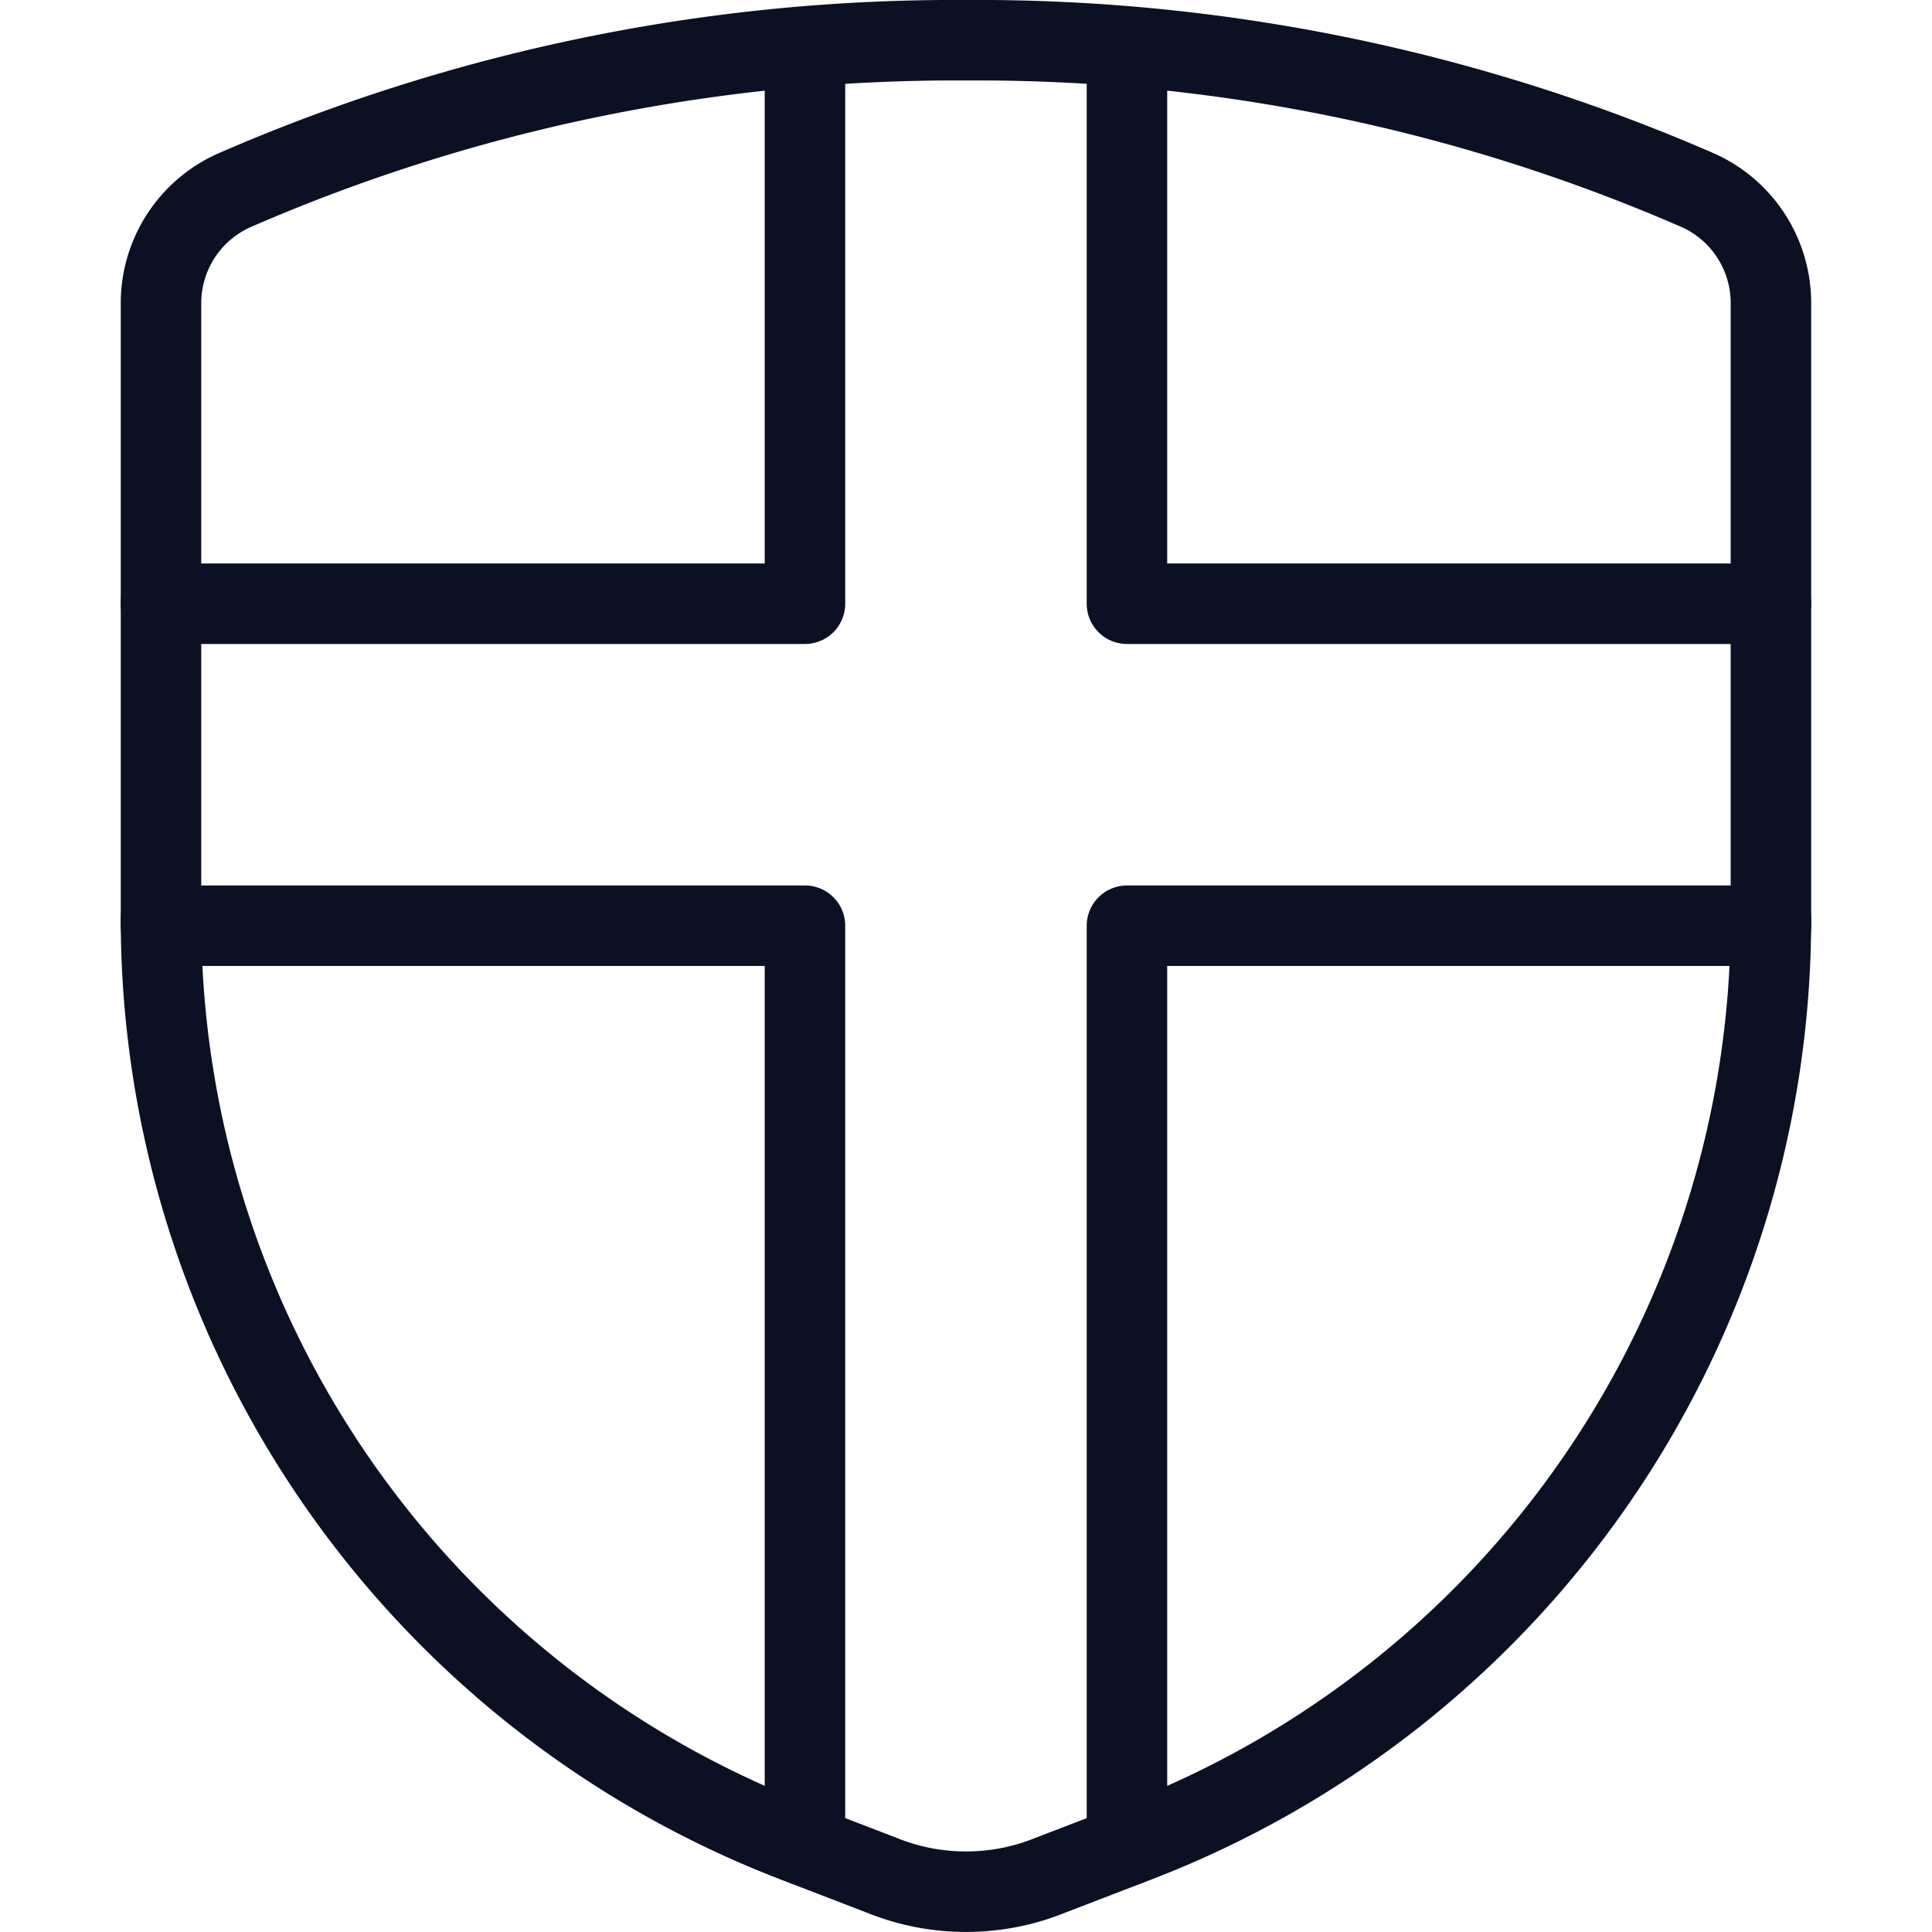
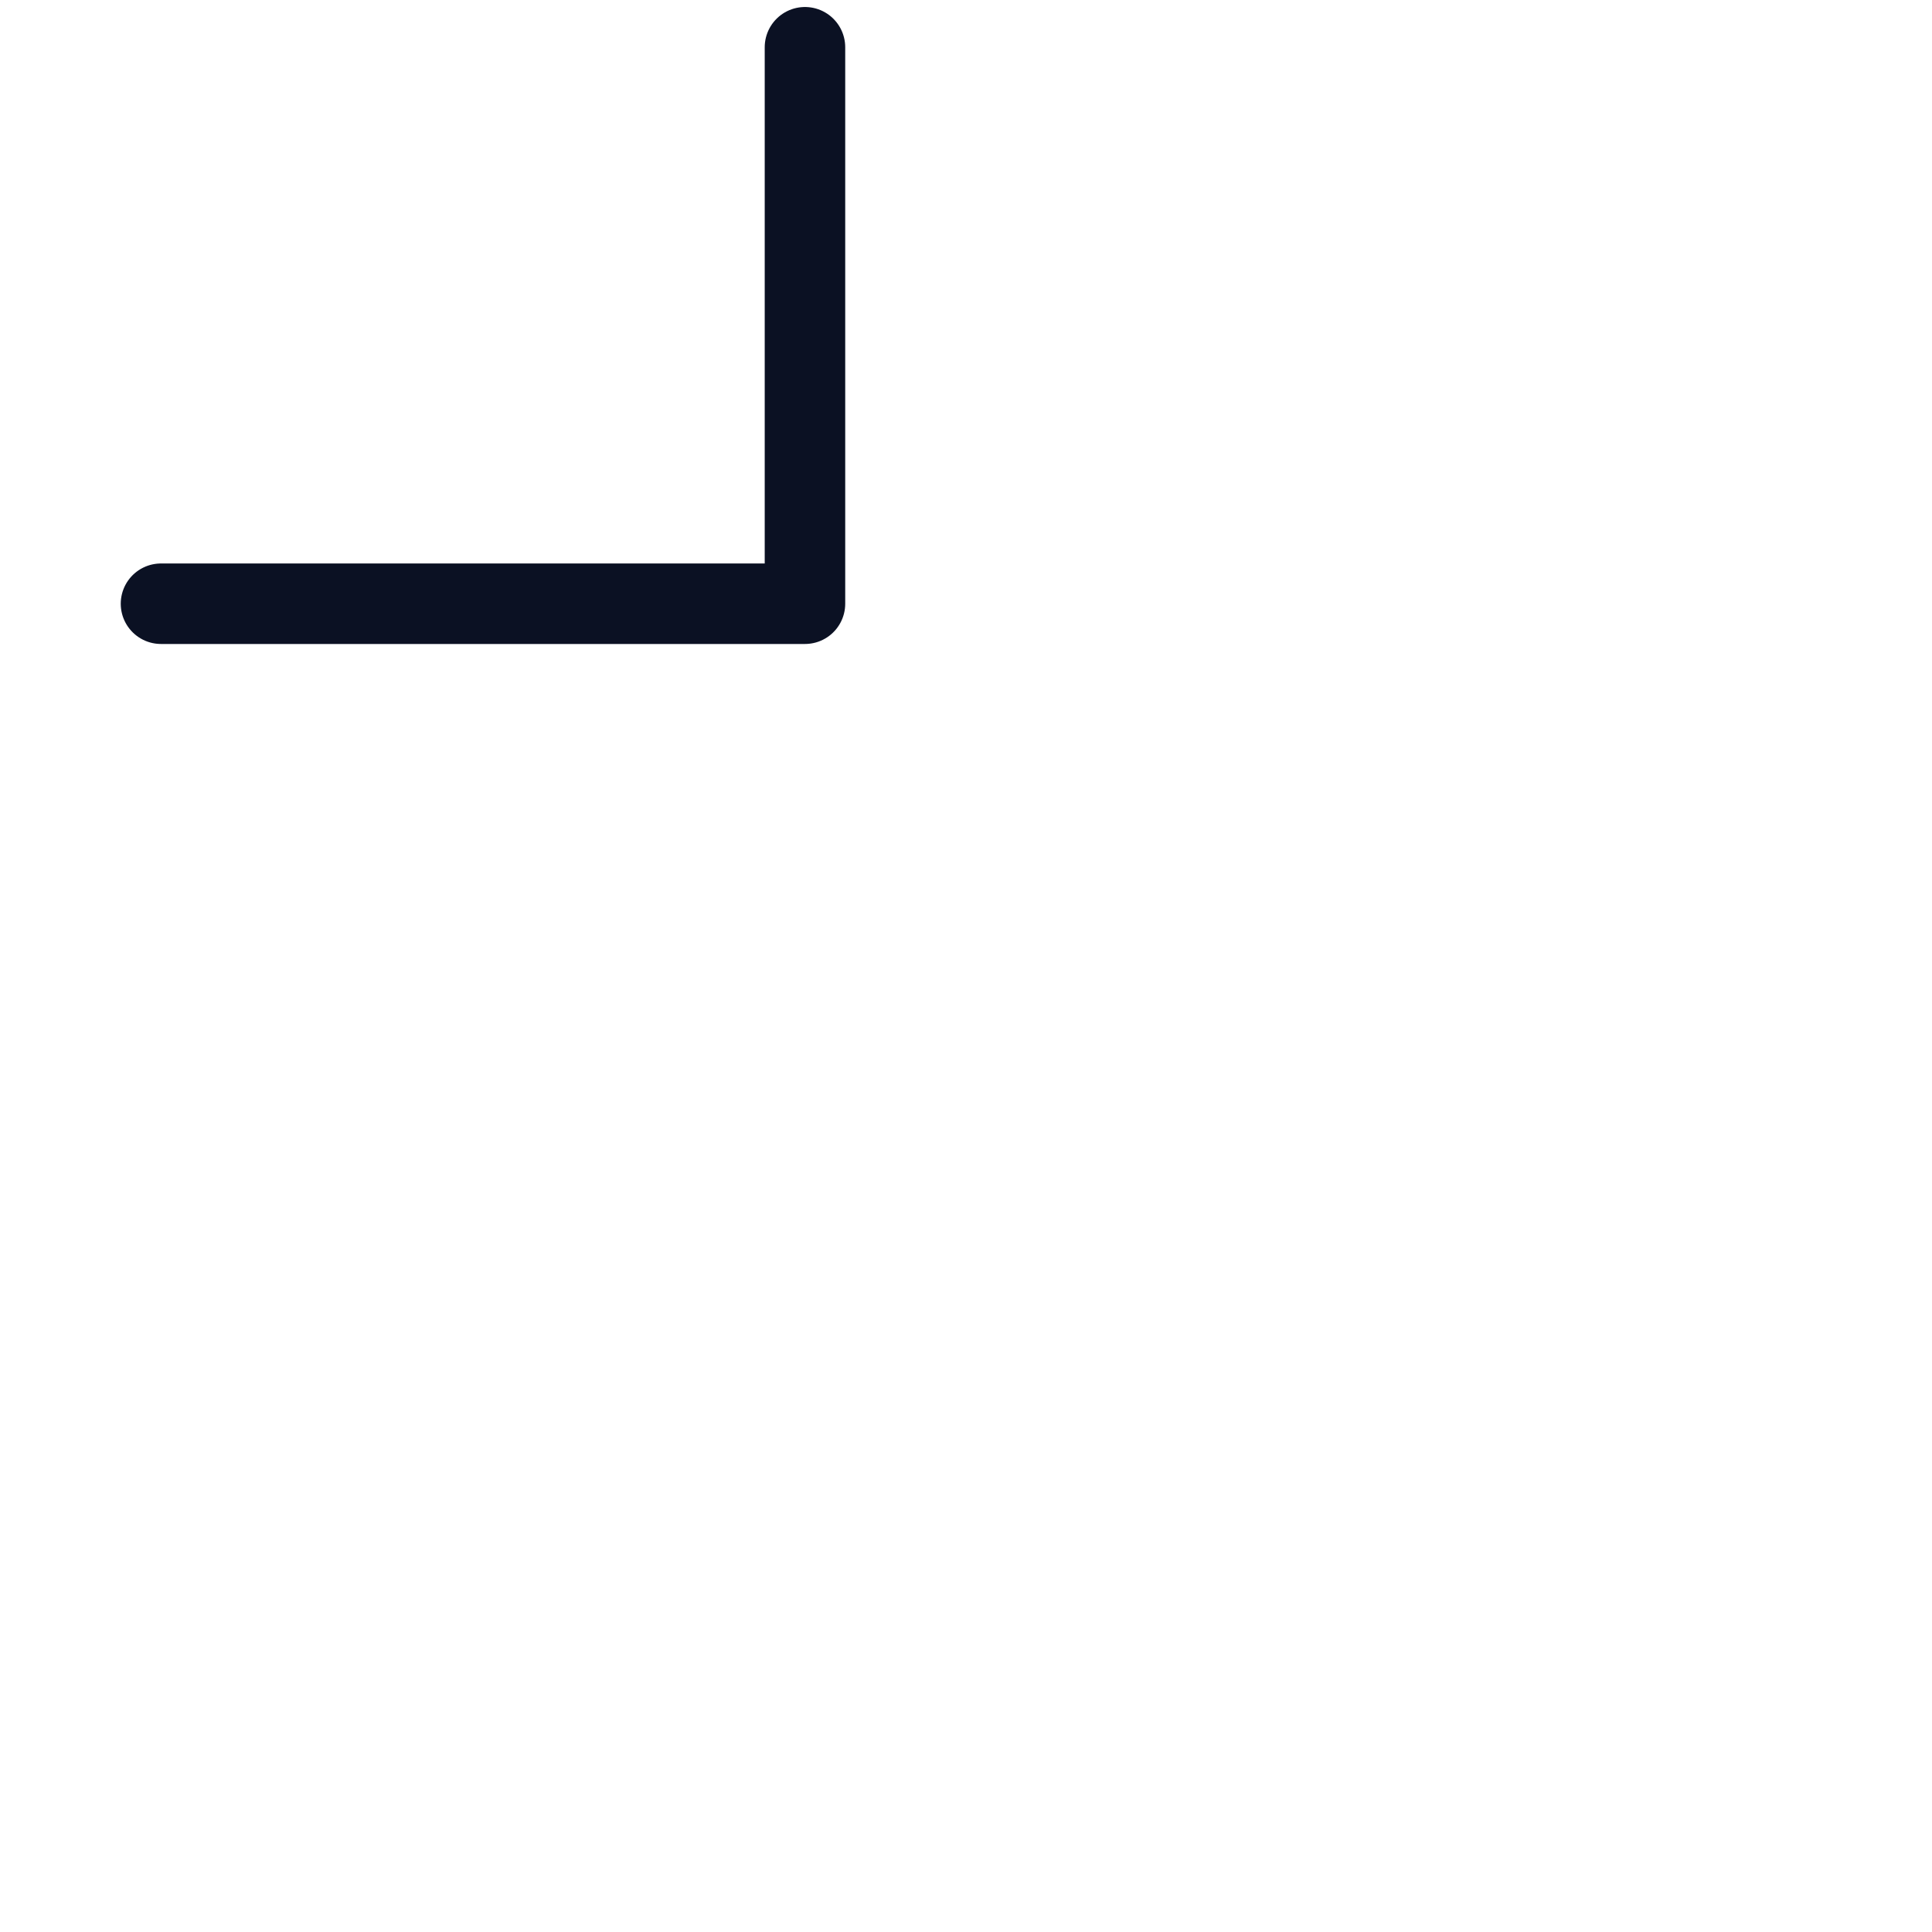
<svg xmlns="http://www.w3.org/2000/svg" viewBox="0 0 200 200" height="200" width="200">
  <g transform="matrix(8.333,0,0,8.333,0,0)">
-     <path d="M22 7.5L14 7.5 14 0.587" fill="none" stroke="#0B1123" stroke-linecap="round" stroke-linejoin="round" />
-     <path d="M14,22.928V11.5h8c0-.029,0-.059,0-.088" fill="none" stroke="#0B1123" stroke-linecap="round" stroke-linejoin="round" />
-     <path d="M2,11.412c0,.029,0,.059,0,.088h8V22.928" fill="none" stroke="#0B1123" stroke-linecap="round" stroke-linejoin="round" />
    <path d="M10 0.587L10 7.5 2 7.5" fill="none" stroke="#0B1123" stroke-linecap="round" stroke-linejoin="round" />
-     <path d="M21.105,2.369A22.4,22.4,0,0,0,12,.5,22.4,22.4,0,0,0,2.9,2.369,1.535,1.535,0,0,0,2,3.774v7.639A12.287,12.287,0,0,0,9.877,22.882l1.074.413a2.786,2.786,0,0,0,2.1,0l1.074-.413A12.287,12.287,0,0,0,22,11.413V3.774A1.535,1.535,0,0,0,21.105,2.369Z" fill="none" stroke="#0B1123" stroke-linecap="round" stroke-linejoin="round" />
  </g>
</svg>